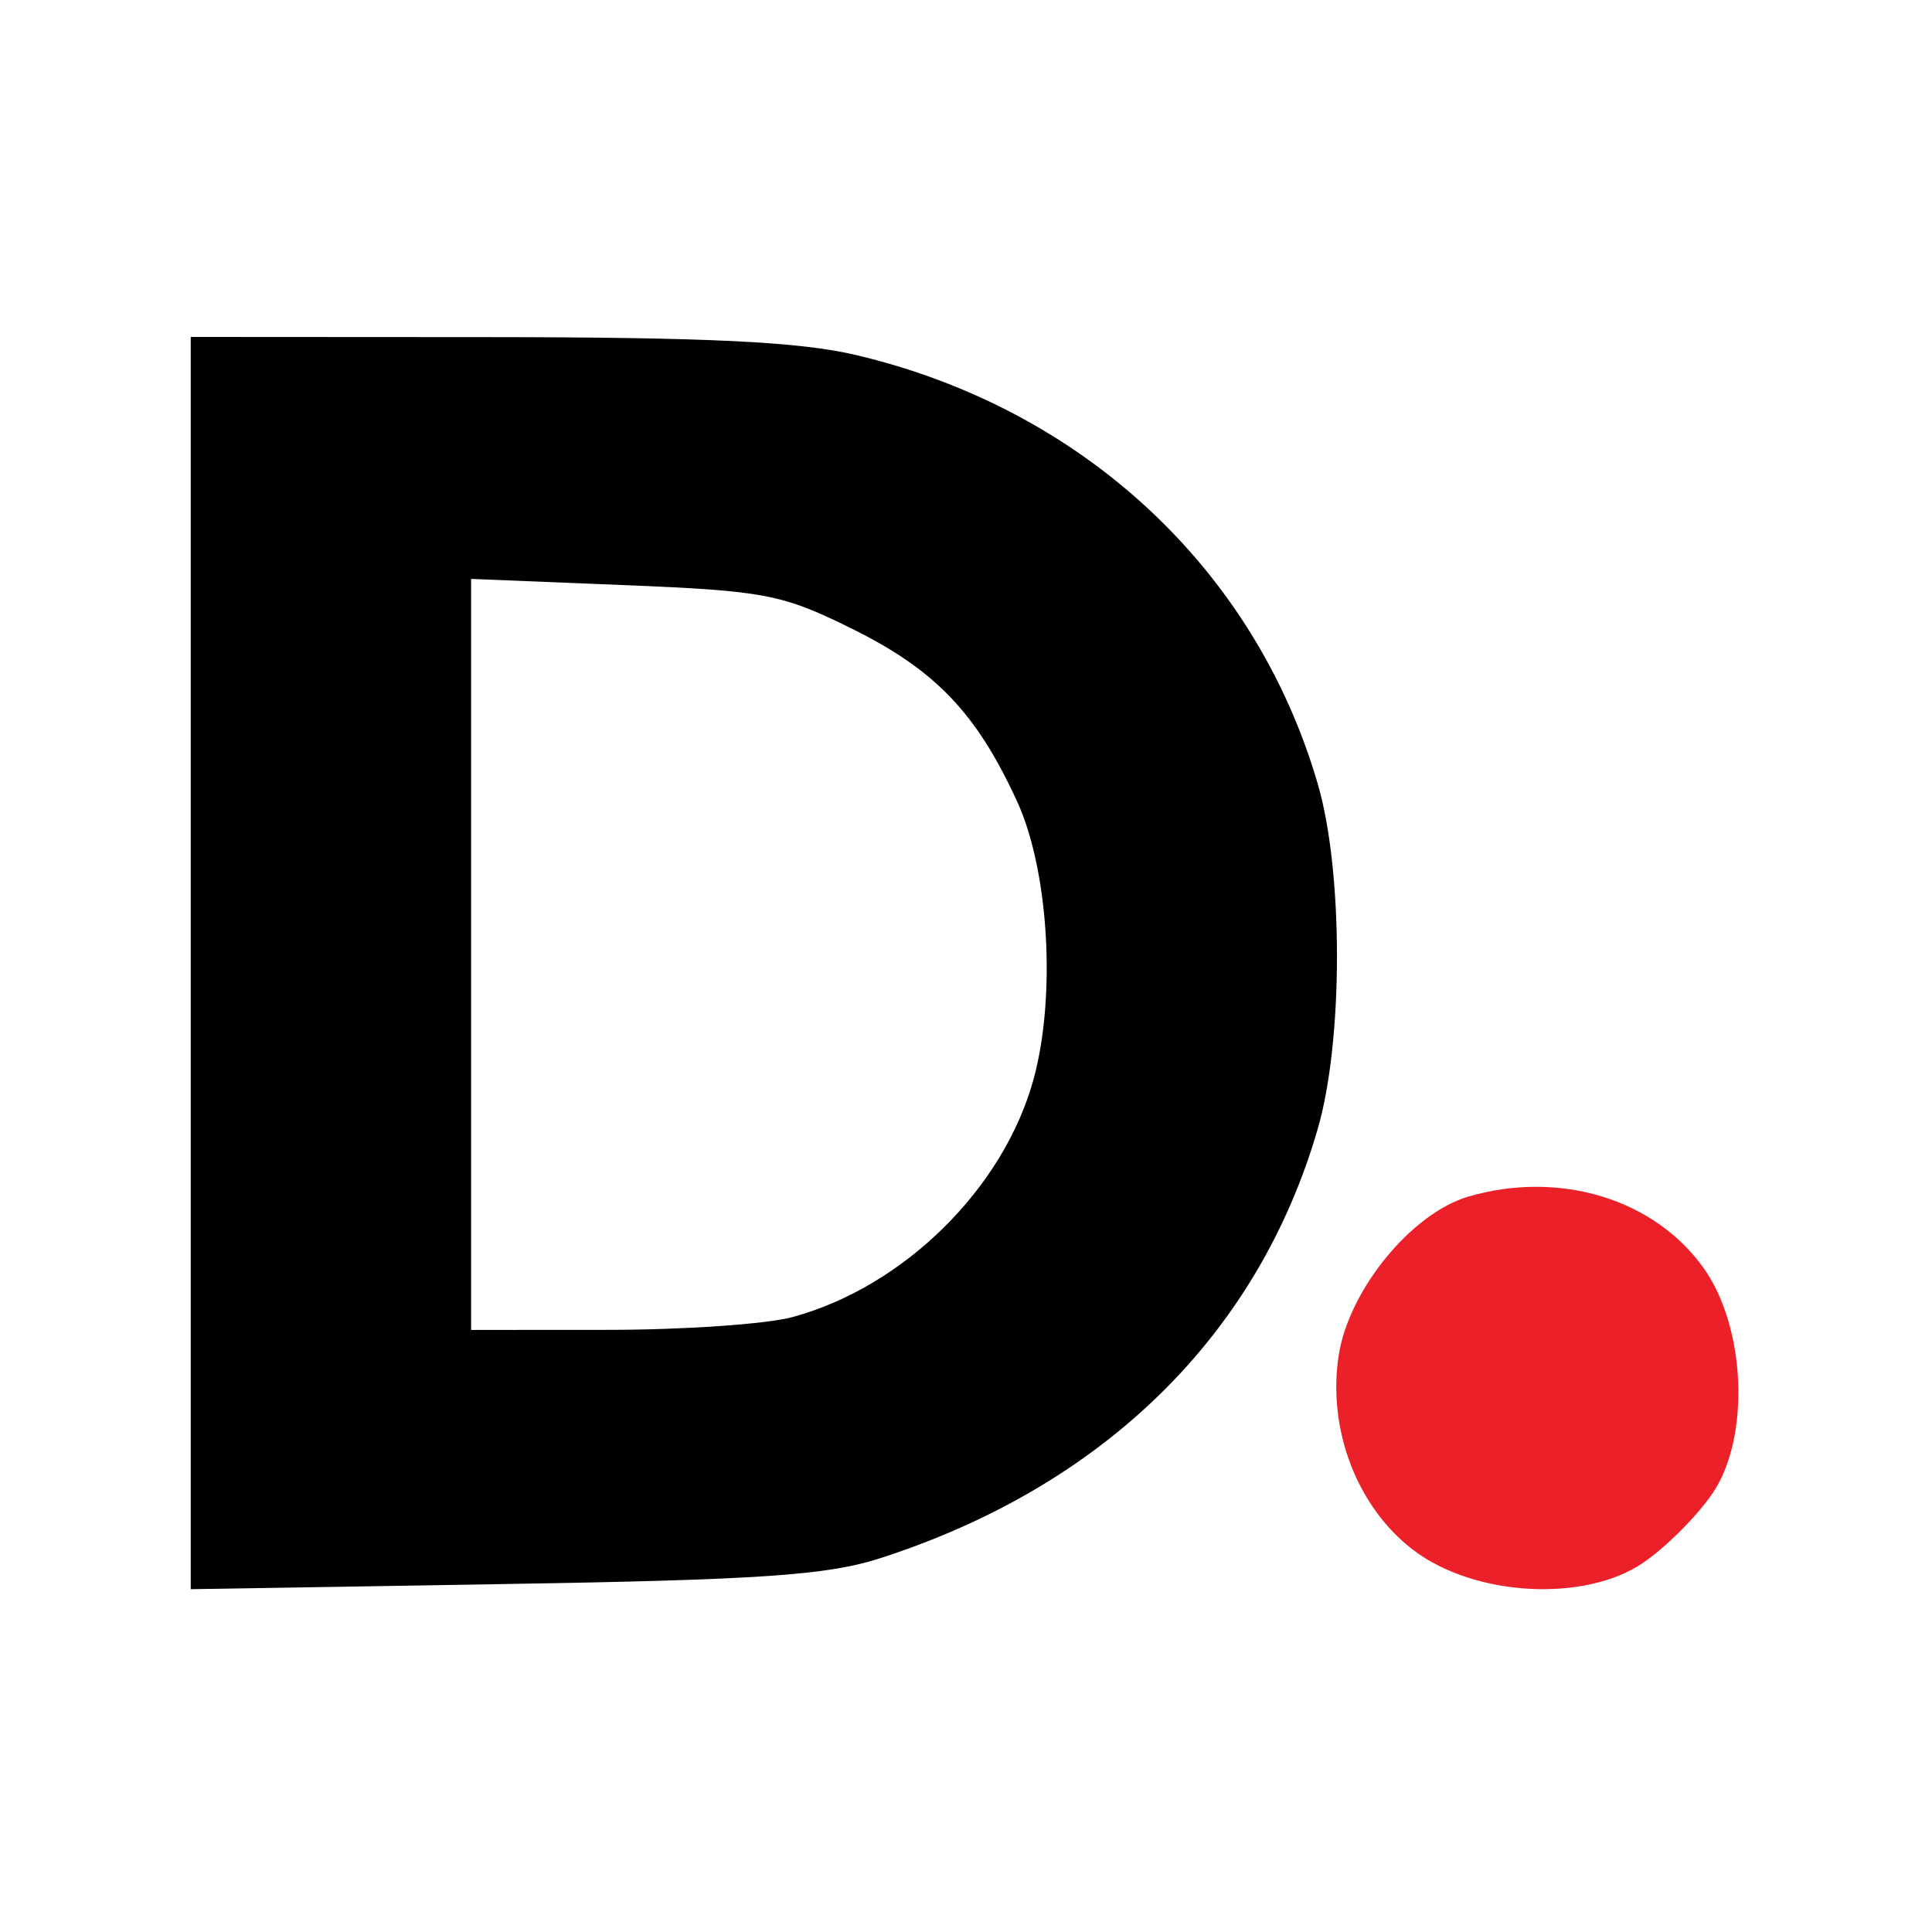
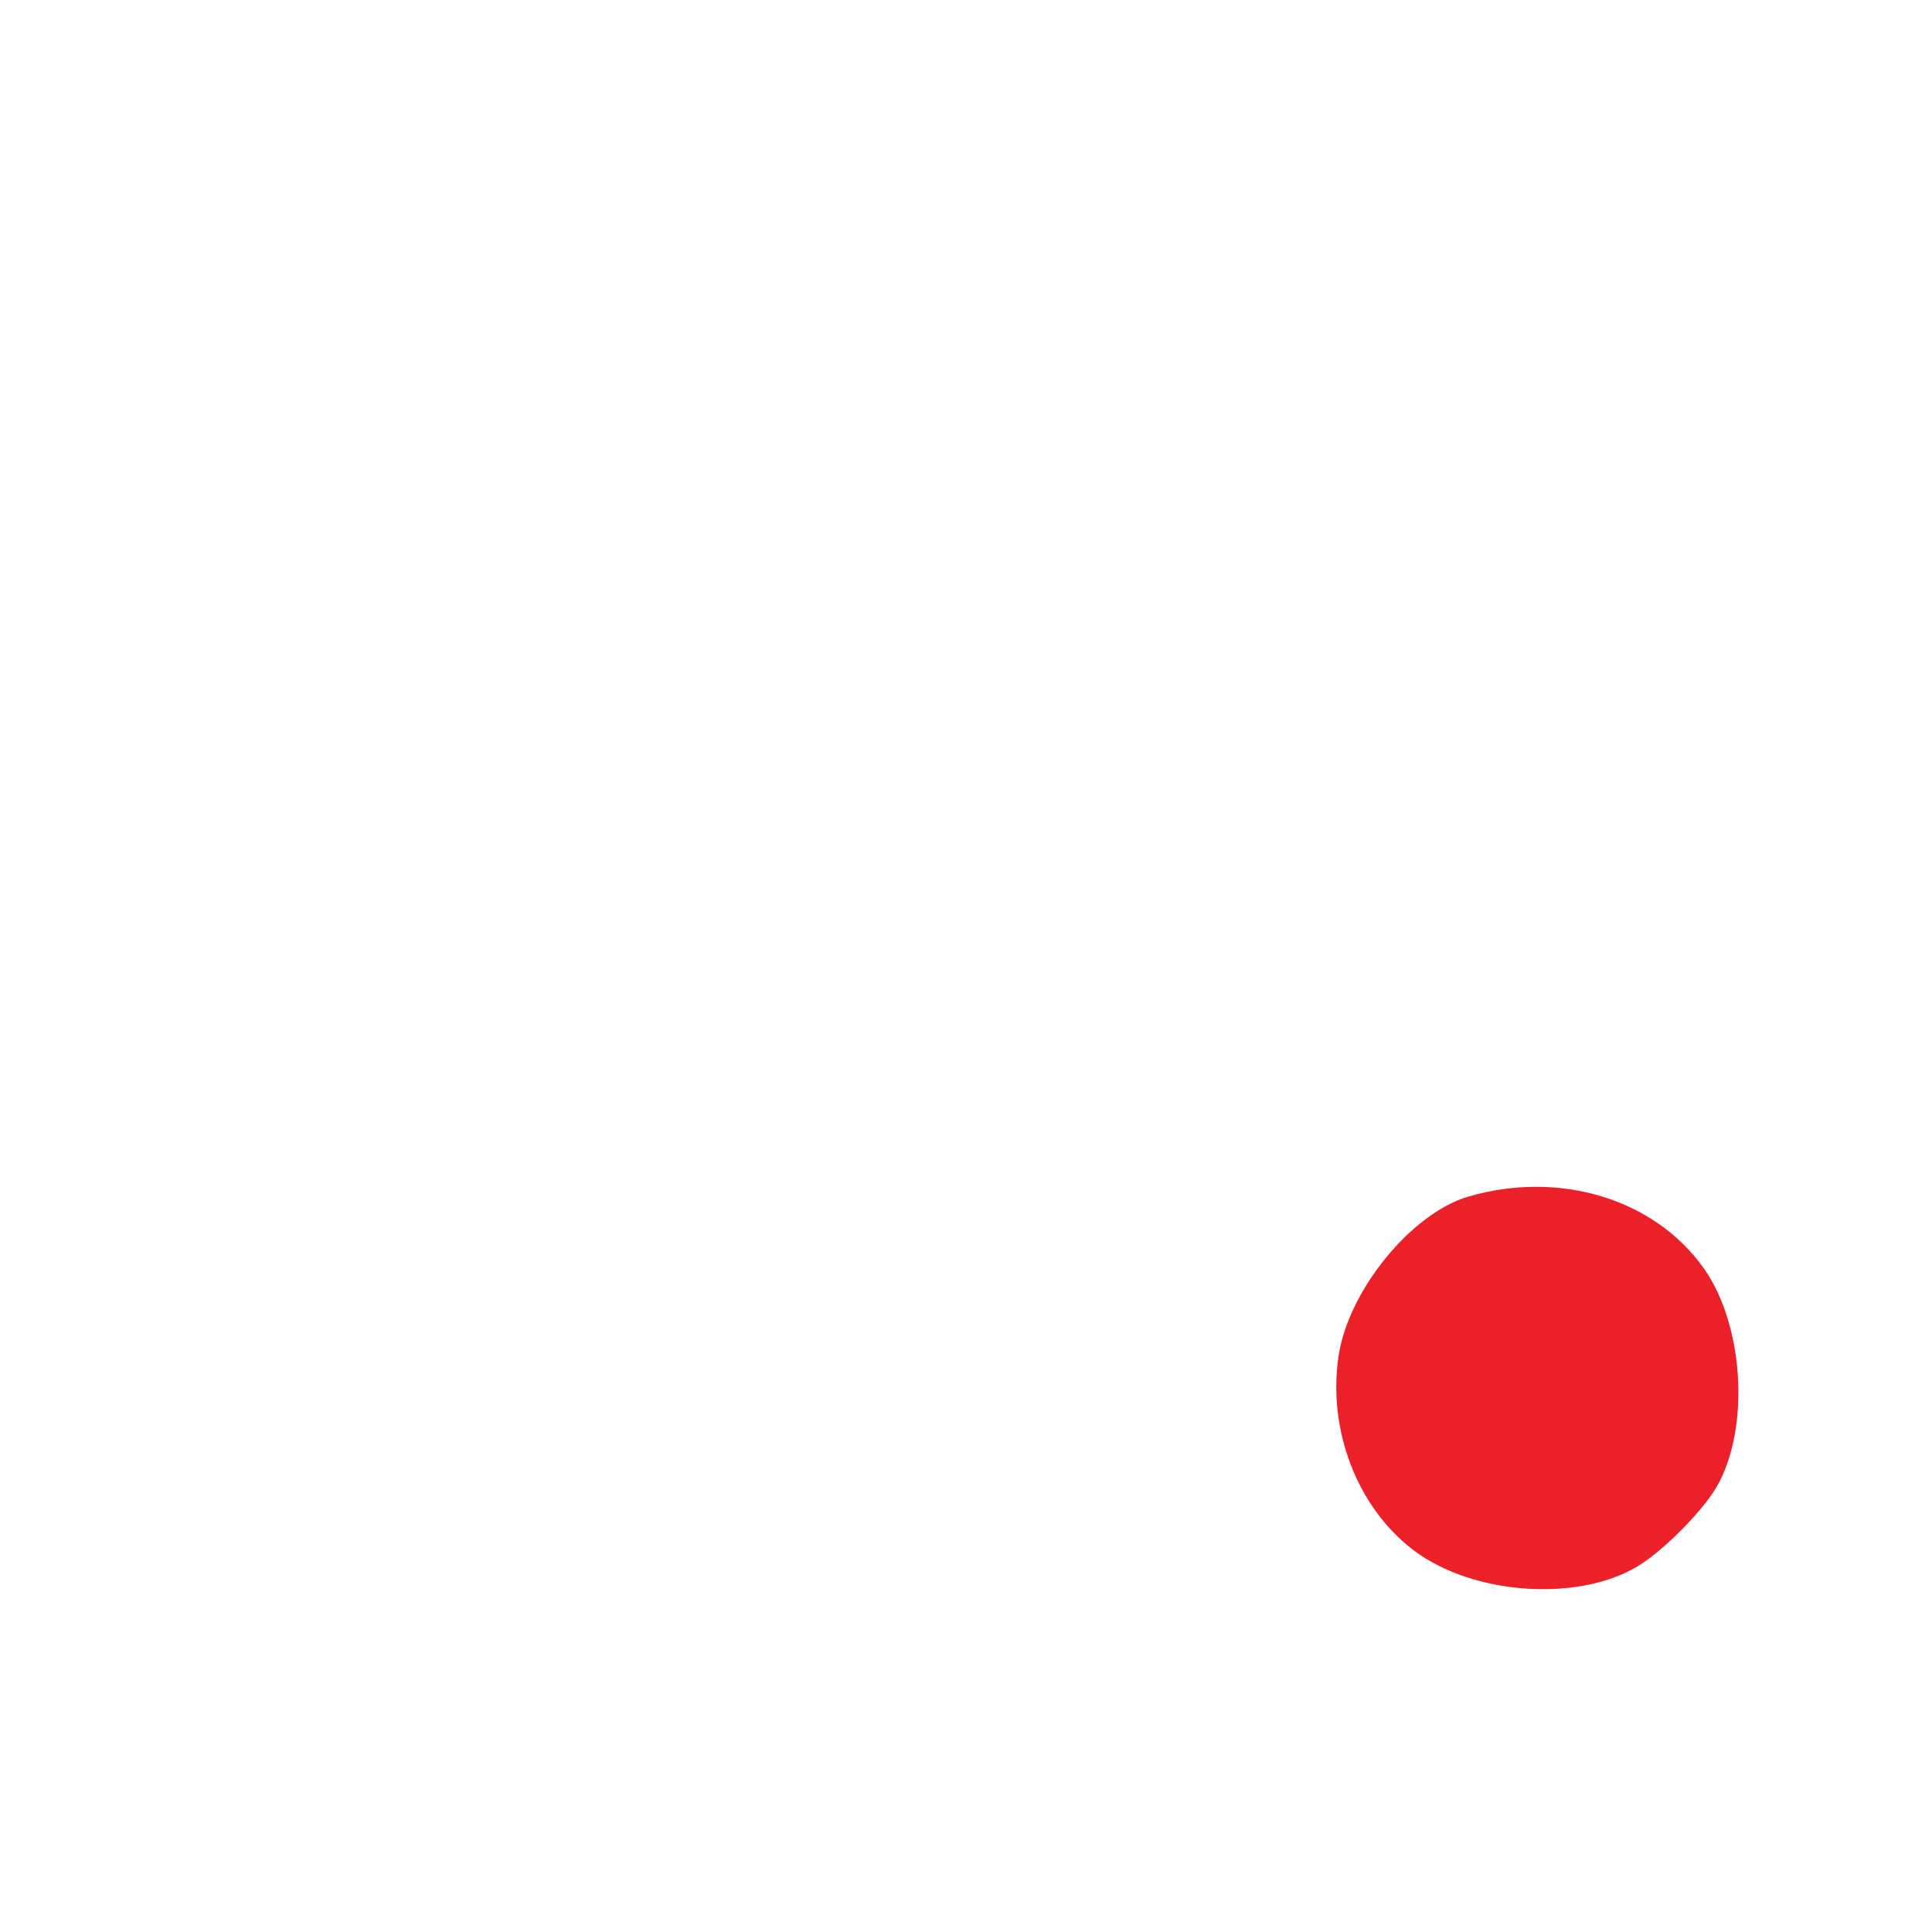
<svg xmlns="http://www.w3.org/2000/svg" style="fill-rule:evenodd;clip-rule:evenodd;stroke-linejoin:round;stroke-miterlimit:2;" xml:space="preserve" version="1.1" viewBox="0 0 123 123" height="100%" width="100%">
-   <path d="M12.143,61.312l-0,39.863l19.895,-0.326c16.366,-0.267 20.622,-0.558 23.986,-1.642c14.261,-4.593 24.088,-14.241 27.878,-27.369c1.621,-5.618 1.621,-16.328 0,-21.906c-3.984,-13.706 -14.985,-23.93 -29.405,-27.329c-3.618,-0.852 -9.405,-1.133 -23.574,-1.141l-18.78,-0.011l-0,39.861m42.01,-21.328c5.373,2.645 7.998,5.376 10.596,11.028c2.025,4.403 2.499,12.424 1.048,17.711c-1.906,6.942 -8.265,13.21 -15.351,15.131c-1.636,0.444 -6.907,0.809 -11.714,0.811l-8.739,0.005l-0,-47.814l9.703,0.393c8.968,0.364 10.063,0.571 14.457,2.735" />
  <path style="fill:#ec2028;" d="M93.507,76.173c-3.648,1.058 -7.659,5.973 -8.287,10.156c-0.706,4.707 1.188,9.631 4.75,12.347c3.883,2.962 10.901,3.358 14.628,0.825c1.452,-0.985 3.447,-2.98 4.433,-4.431c2.407,-3.544 2.129,-10.55 -0.569,-14.339c-3.134,-4.401 -9.159,-6.237 -14.955,-4.558" />
</svg>